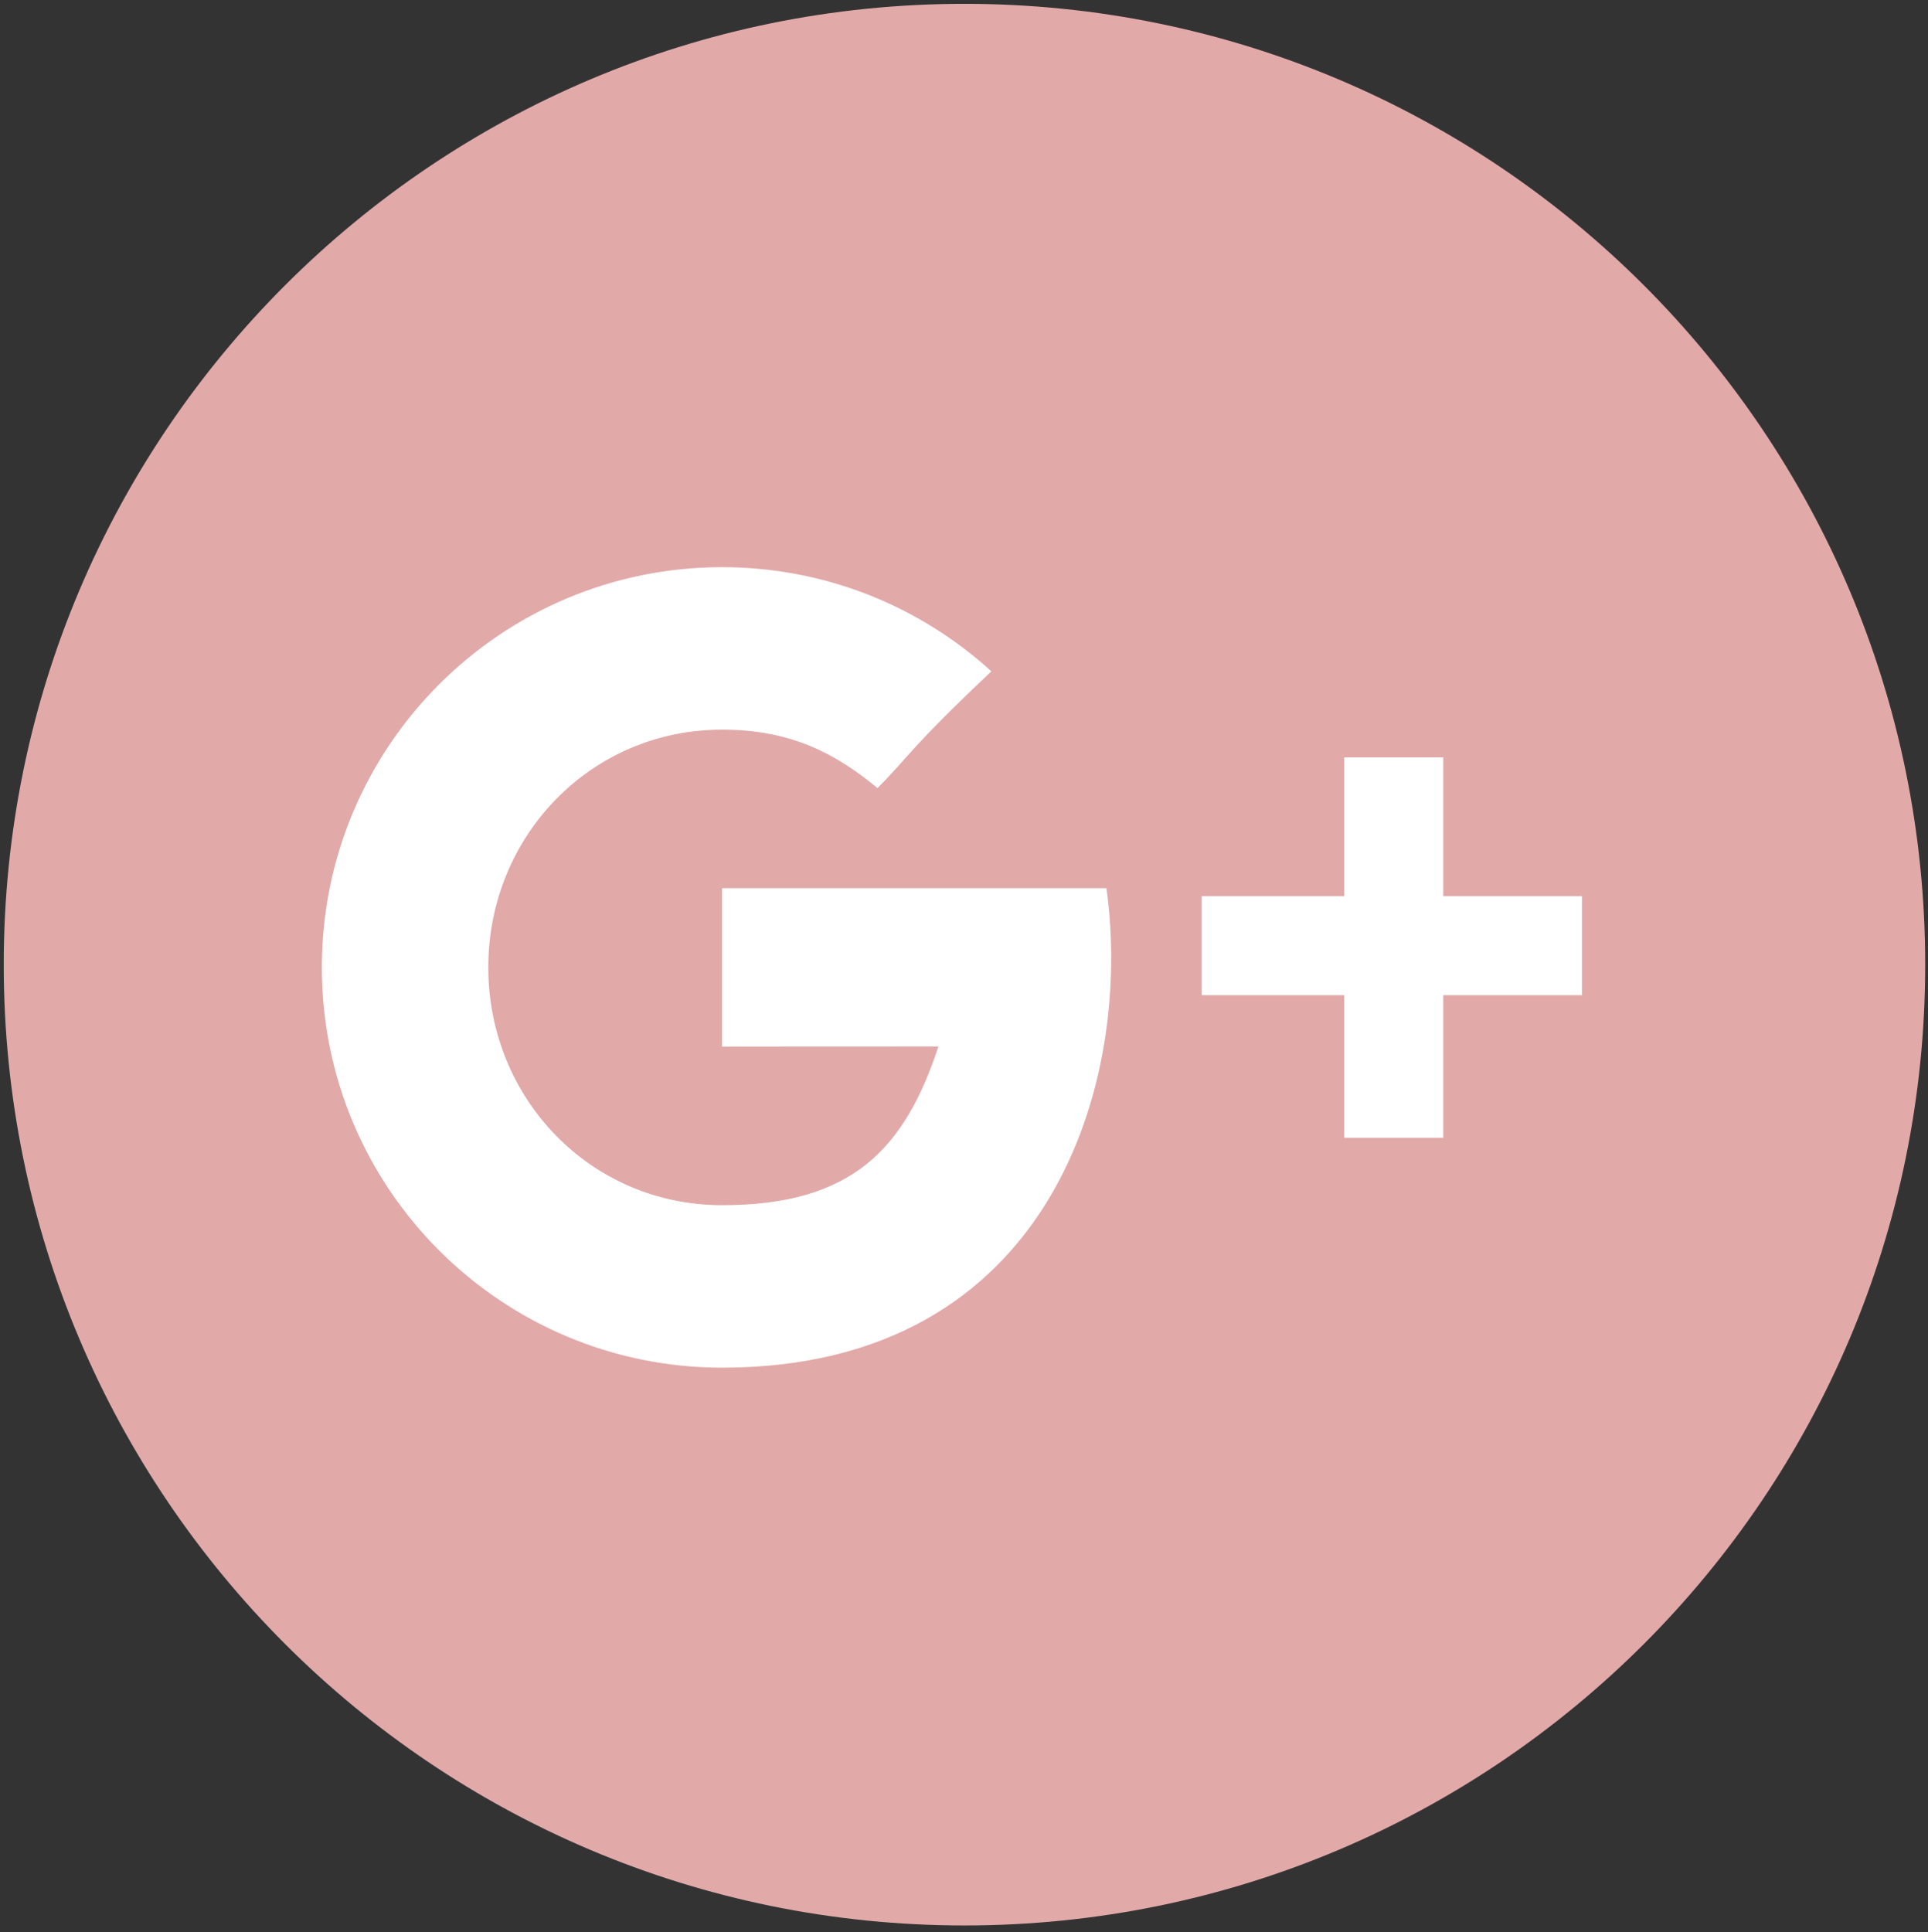
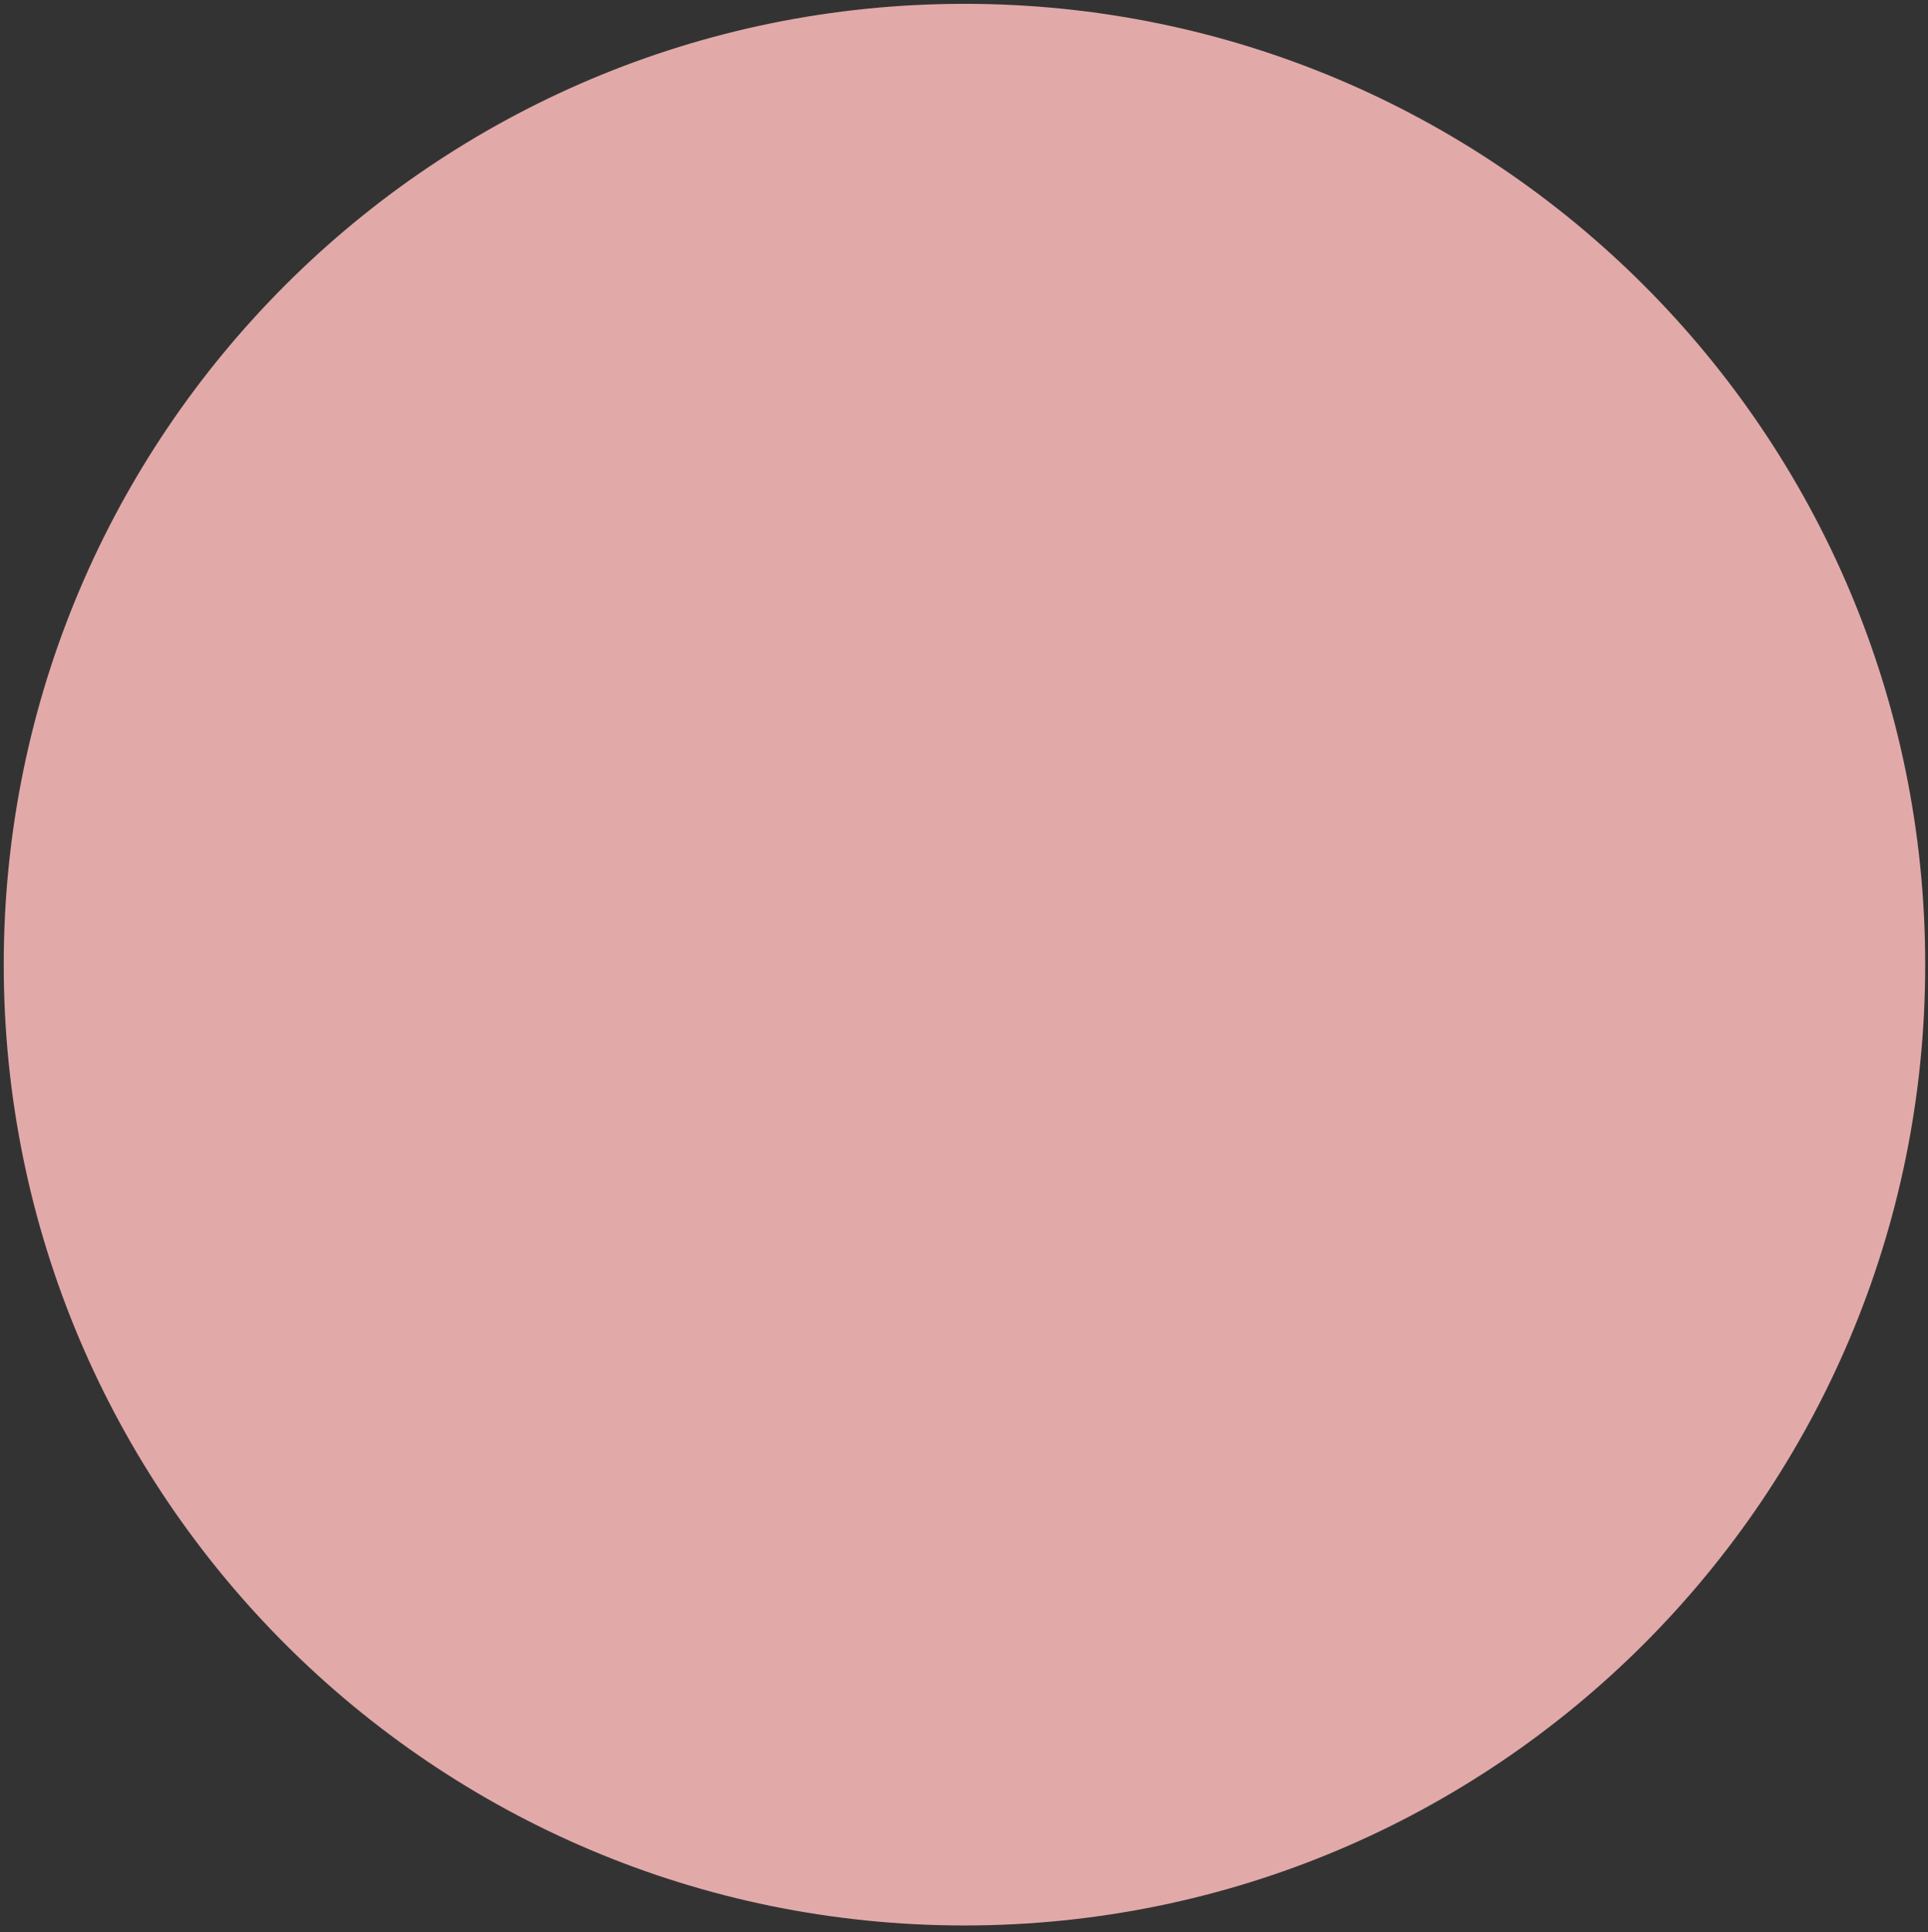
<svg xmlns="http://www.w3.org/2000/svg" version="1.1" id="Livello_1" x="0px" y="0px" width="403.78px" height="404.583px" viewBox="0 0 403.78 404.583" enable-background="new 0 0 403.78 404.583" xml:space="preserve">
  <rect x="0" y="0" width="403.78" height="404.583" fill="#333333" stroke="none" />
  <path fill="#E2A9A9" d="M403.195,202.01c0,111.125-90.08,201.21-201.21,201.21c-111.121,0-201.202-90.085-201.202-201.21  C0.783,90.884,90.864,0.802,201.985,0.802C313.115,0.802,403.195,90.884,403.195,202.01z" />
  <g>
    <g>
-       <path fill="#FFFFFF" d="M151.225,185.994v33.195c0,0,32.202-0.042,45.314-0.042c-7.101,21.518-18.142,33.237-45.314,33.237    c-27.499,0-48.962-22.294-48.962-49.792c0-27.5,21.463-49.792,48.962-49.792c14.539,0,23.93,5.111,32.542,12.234    c6.895-6.895,6.32-7.877,23.859-24.443c-14.889-13.553-34.682-21.815-56.401-21.815c-46.292,0-83.817,37.526-83.817,83.817    c0,46.292,37.525,83.816,83.817,83.816c69.191,0,86.104-60.247,80.497-100.413C215.341,185.994,151.225,185.994,151.225,185.994z     M302.261,187.653v-29.045h-20.746v29.045H251.64V208.4h29.875v29.875h20.746V208.4h29.045v-20.747H302.261z" />
-     </g>
+       </g>
  </g>
</svg>